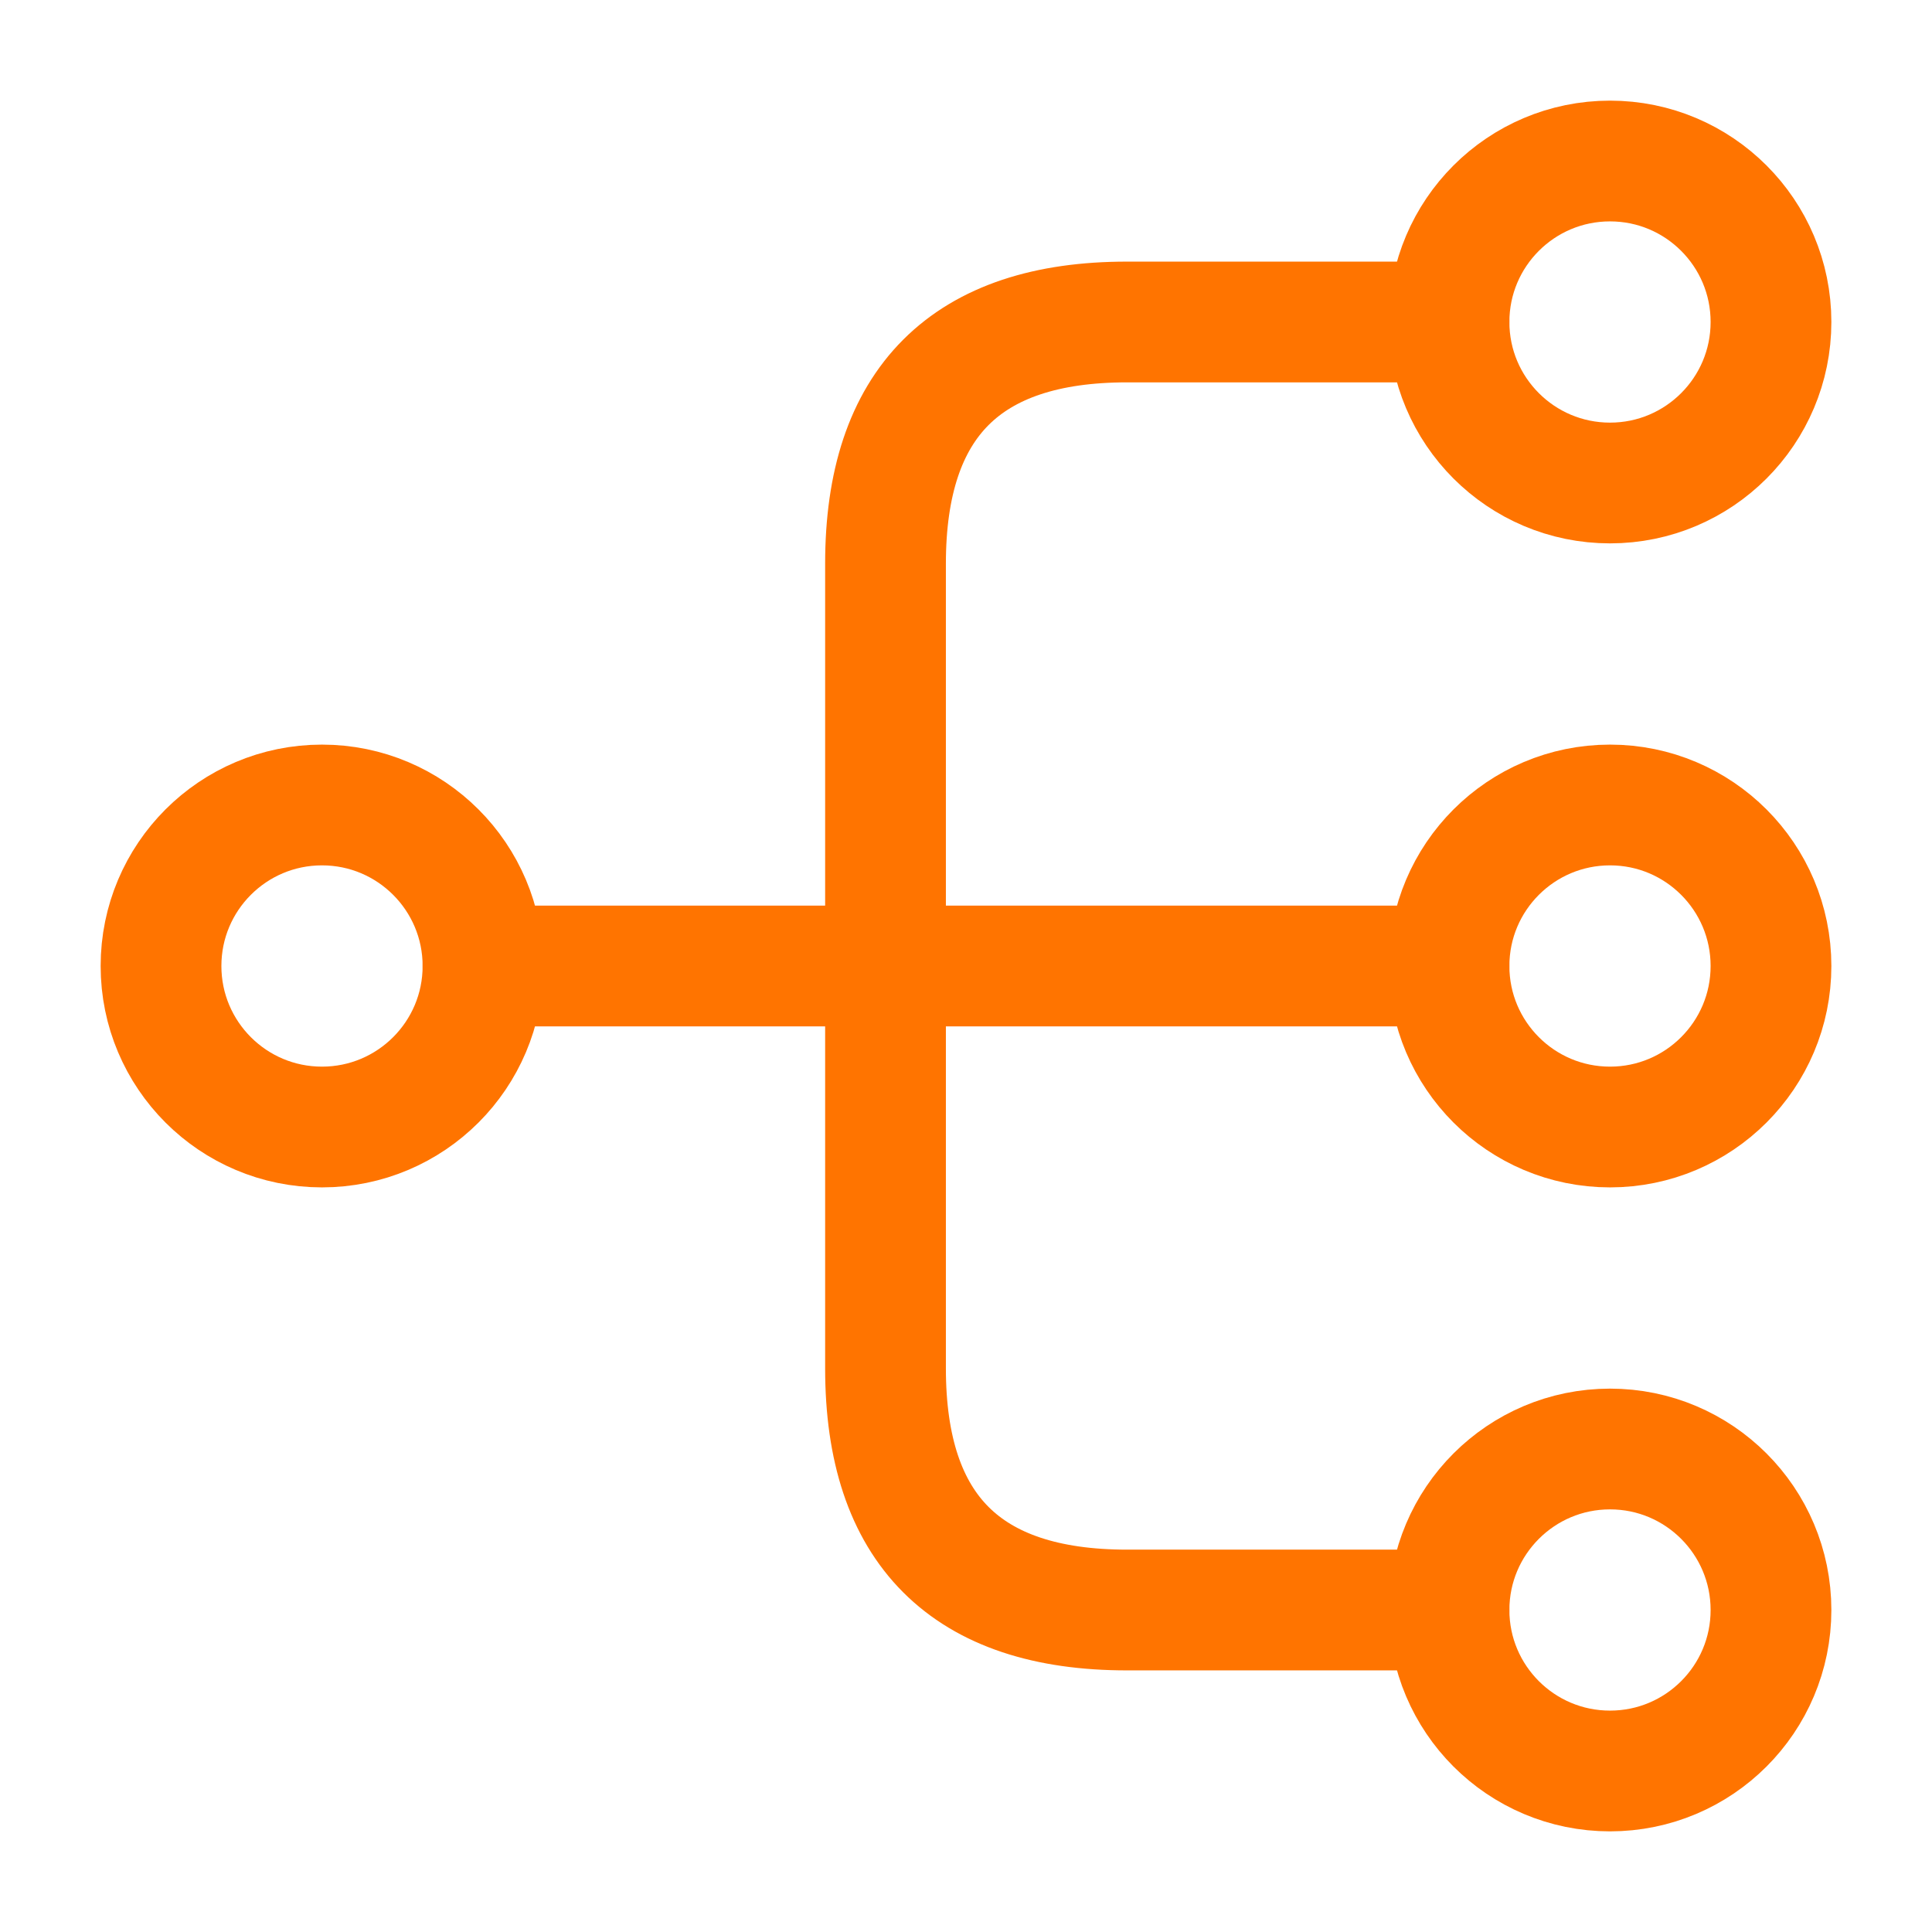
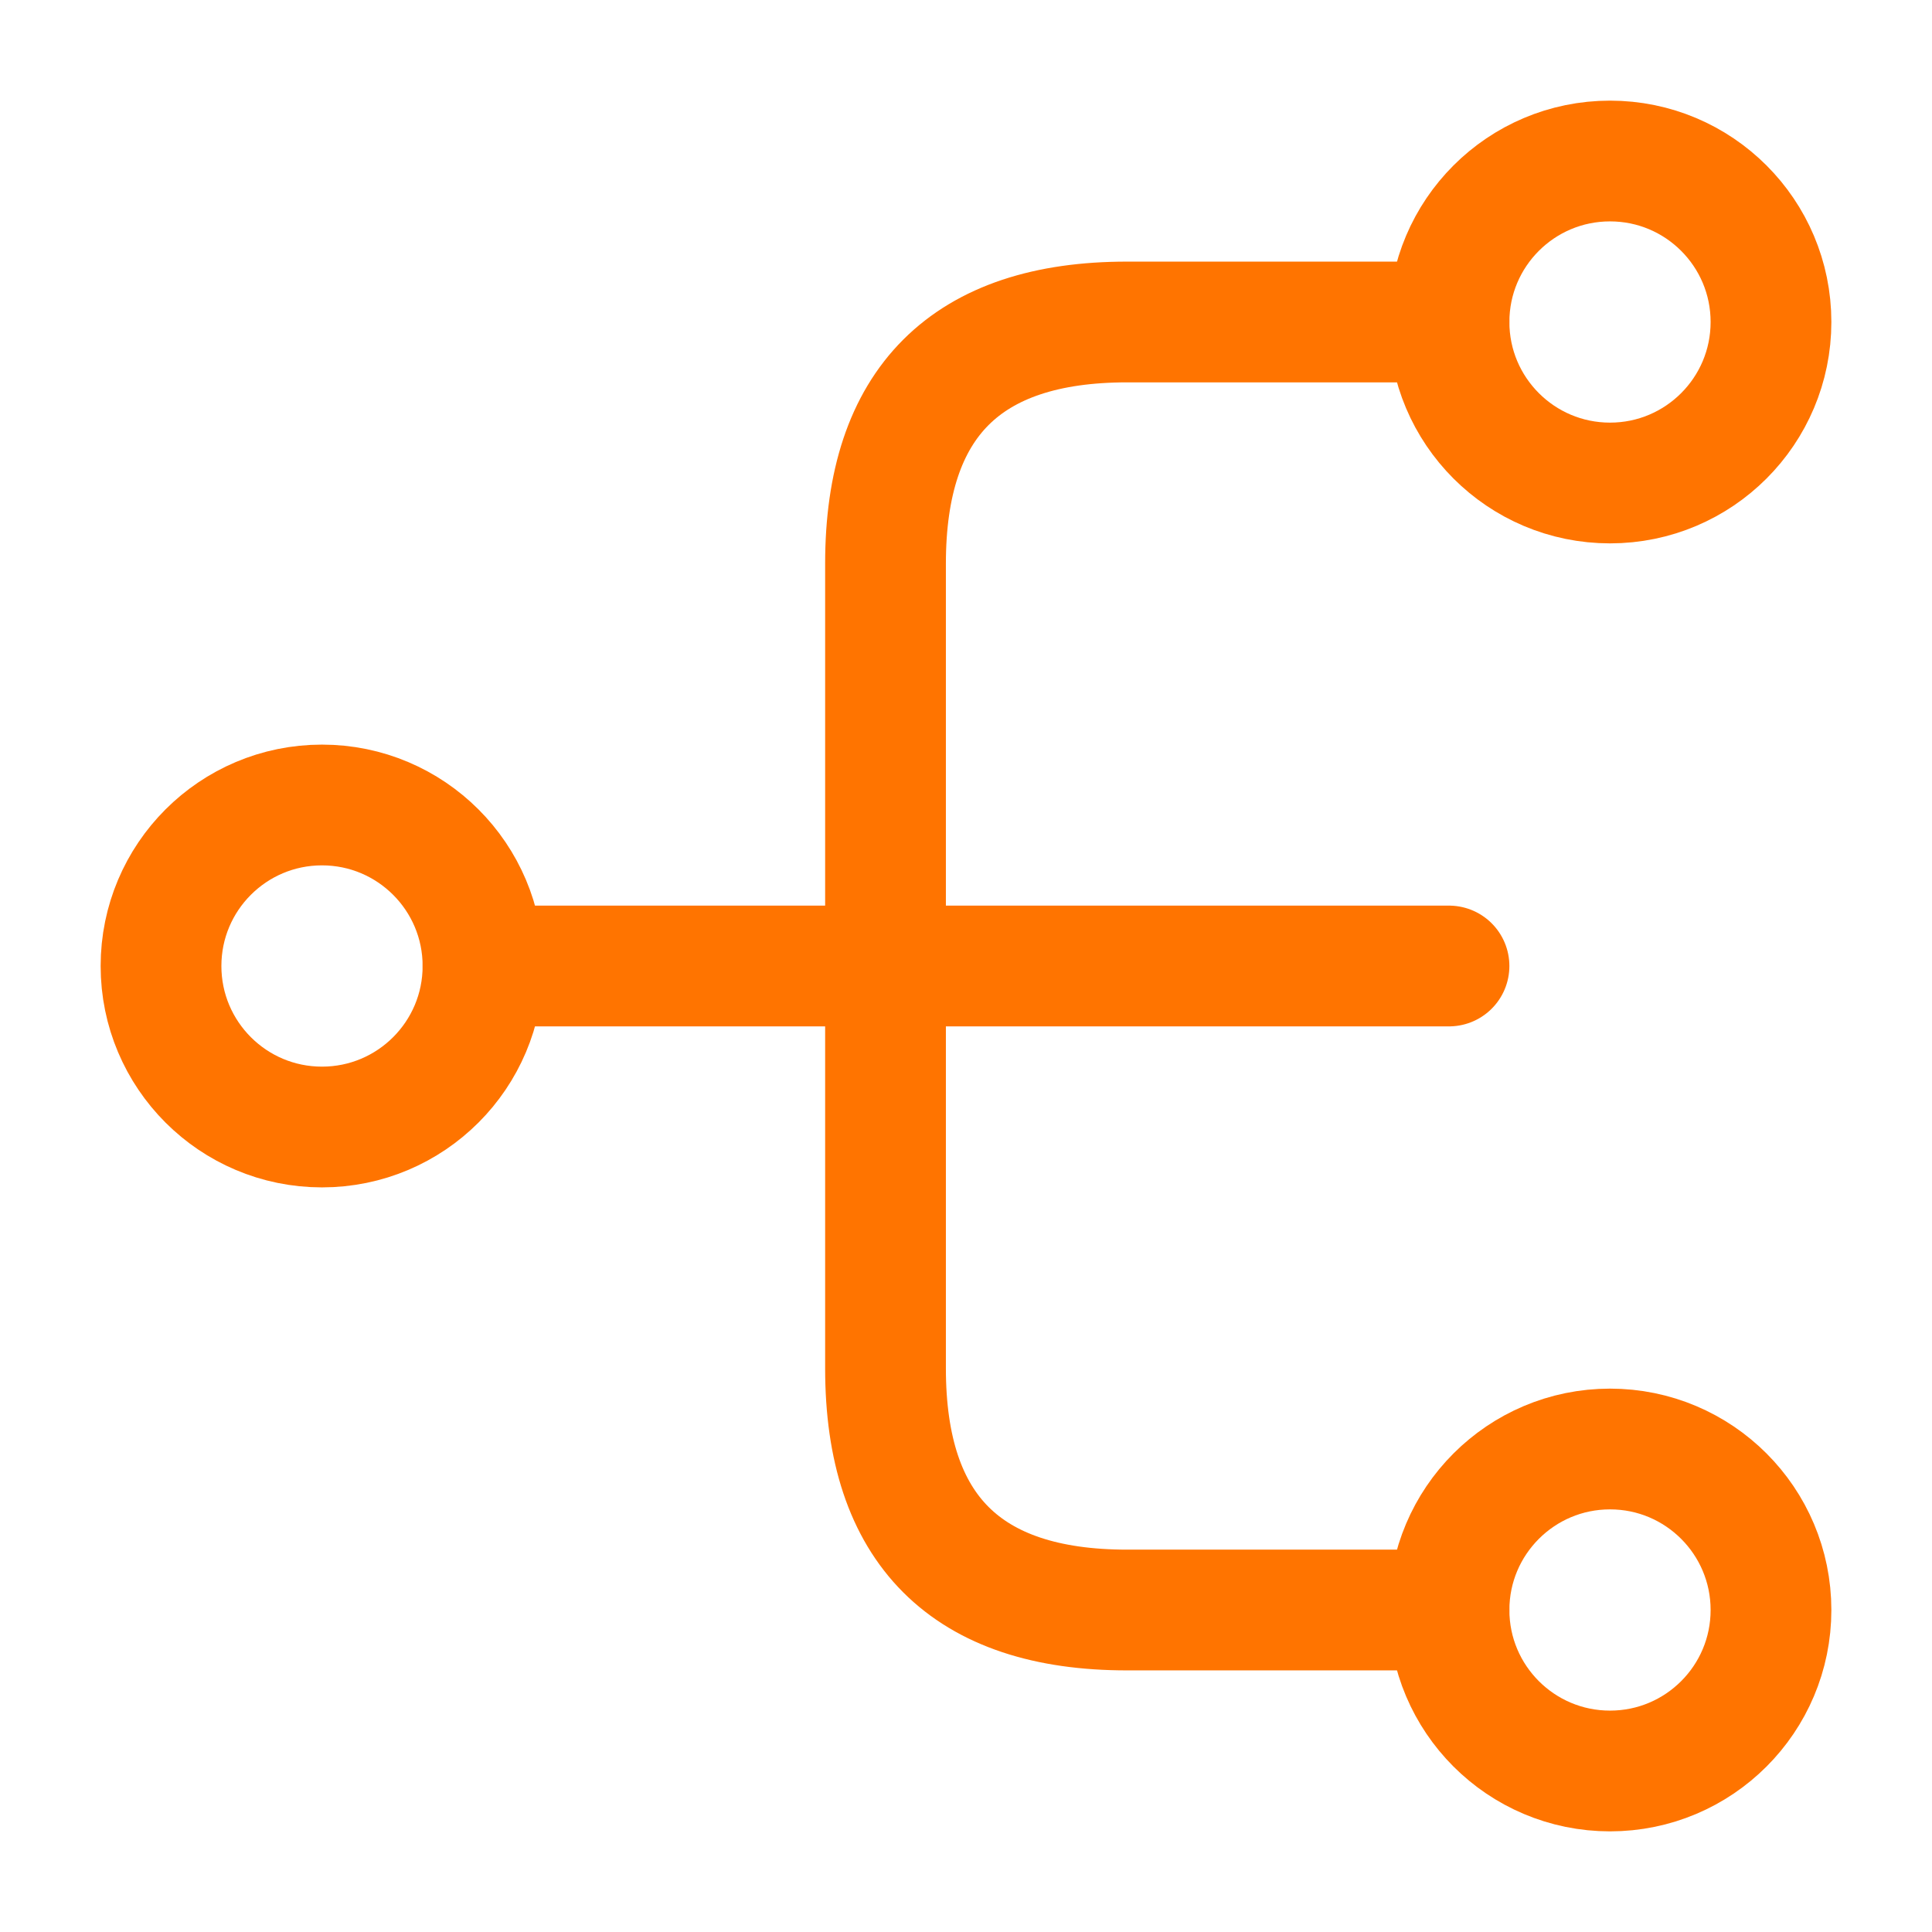
<svg xmlns="http://www.w3.org/2000/svg" width="44" height="44" viewBox="0 0 44 44" fill="none">
-   <path d="M36.667 25.667C38.692 25.667 40.333 24.025 40.333 22C40.333 19.975 38.692 18.333 36.667 18.333C34.642 18.333 33 19.975 33 22C33 24.025 34.642 25.667 36.667 25.667Z" stroke="#FF7400" stroke-width="2.75" stroke-linecap="round" stroke-linejoin="round" />
  <path d="M36.667 11C38.692 11 40.333 9.358 40.333 7.333C40.333 5.308 38.692 3.667 36.667 3.667C34.642 3.667 33 5.308 33 7.333C33 9.358 34.642 11 36.667 11Z" stroke="#FF7400" stroke-width="2.75" stroke-linecap="round" stroke-linejoin="round" />
  <path d="M36.667 40.333C38.692 40.333 40.333 38.692 40.333 36.667C40.333 34.642 38.692 33 36.667 33C34.642 33 33 34.642 33 36.667C33 38.692 34.642 40.333 36.667 40.333Z" stroke="#FF7400" stroke-width="2.75" stroke-linecap="round" stroke-linejoin="round" />
  <path d="M7.333 25.667C9.358 25.667 11 24.025 11 22C11 19.975 9.358 18.333 7.333 18.333C5.308 18.333 3.667 19.975 3.667 22C3.667 24.025 5.308 25.667 7.333 25.667Z" stroke="#FF7400" stroke-width="2.75" stroke-linecap="round" stroke-linejoin="round" />
  <path d="M11 22H33" stroke="#FF7400" stroke-width="2.75" stroke-linecap="round" stroke-linejoin="round" />
  <path d="M33 7.333H25.667C22 7.333 20.167 9.167 20.167 12.833V31.167C20.167 34.833 22 36.667 25.667 36.667H33" stroke="#FF7400" stroke-width="2.75" stroke-linecap="round" stroke-linejoin="round" />
</svg>